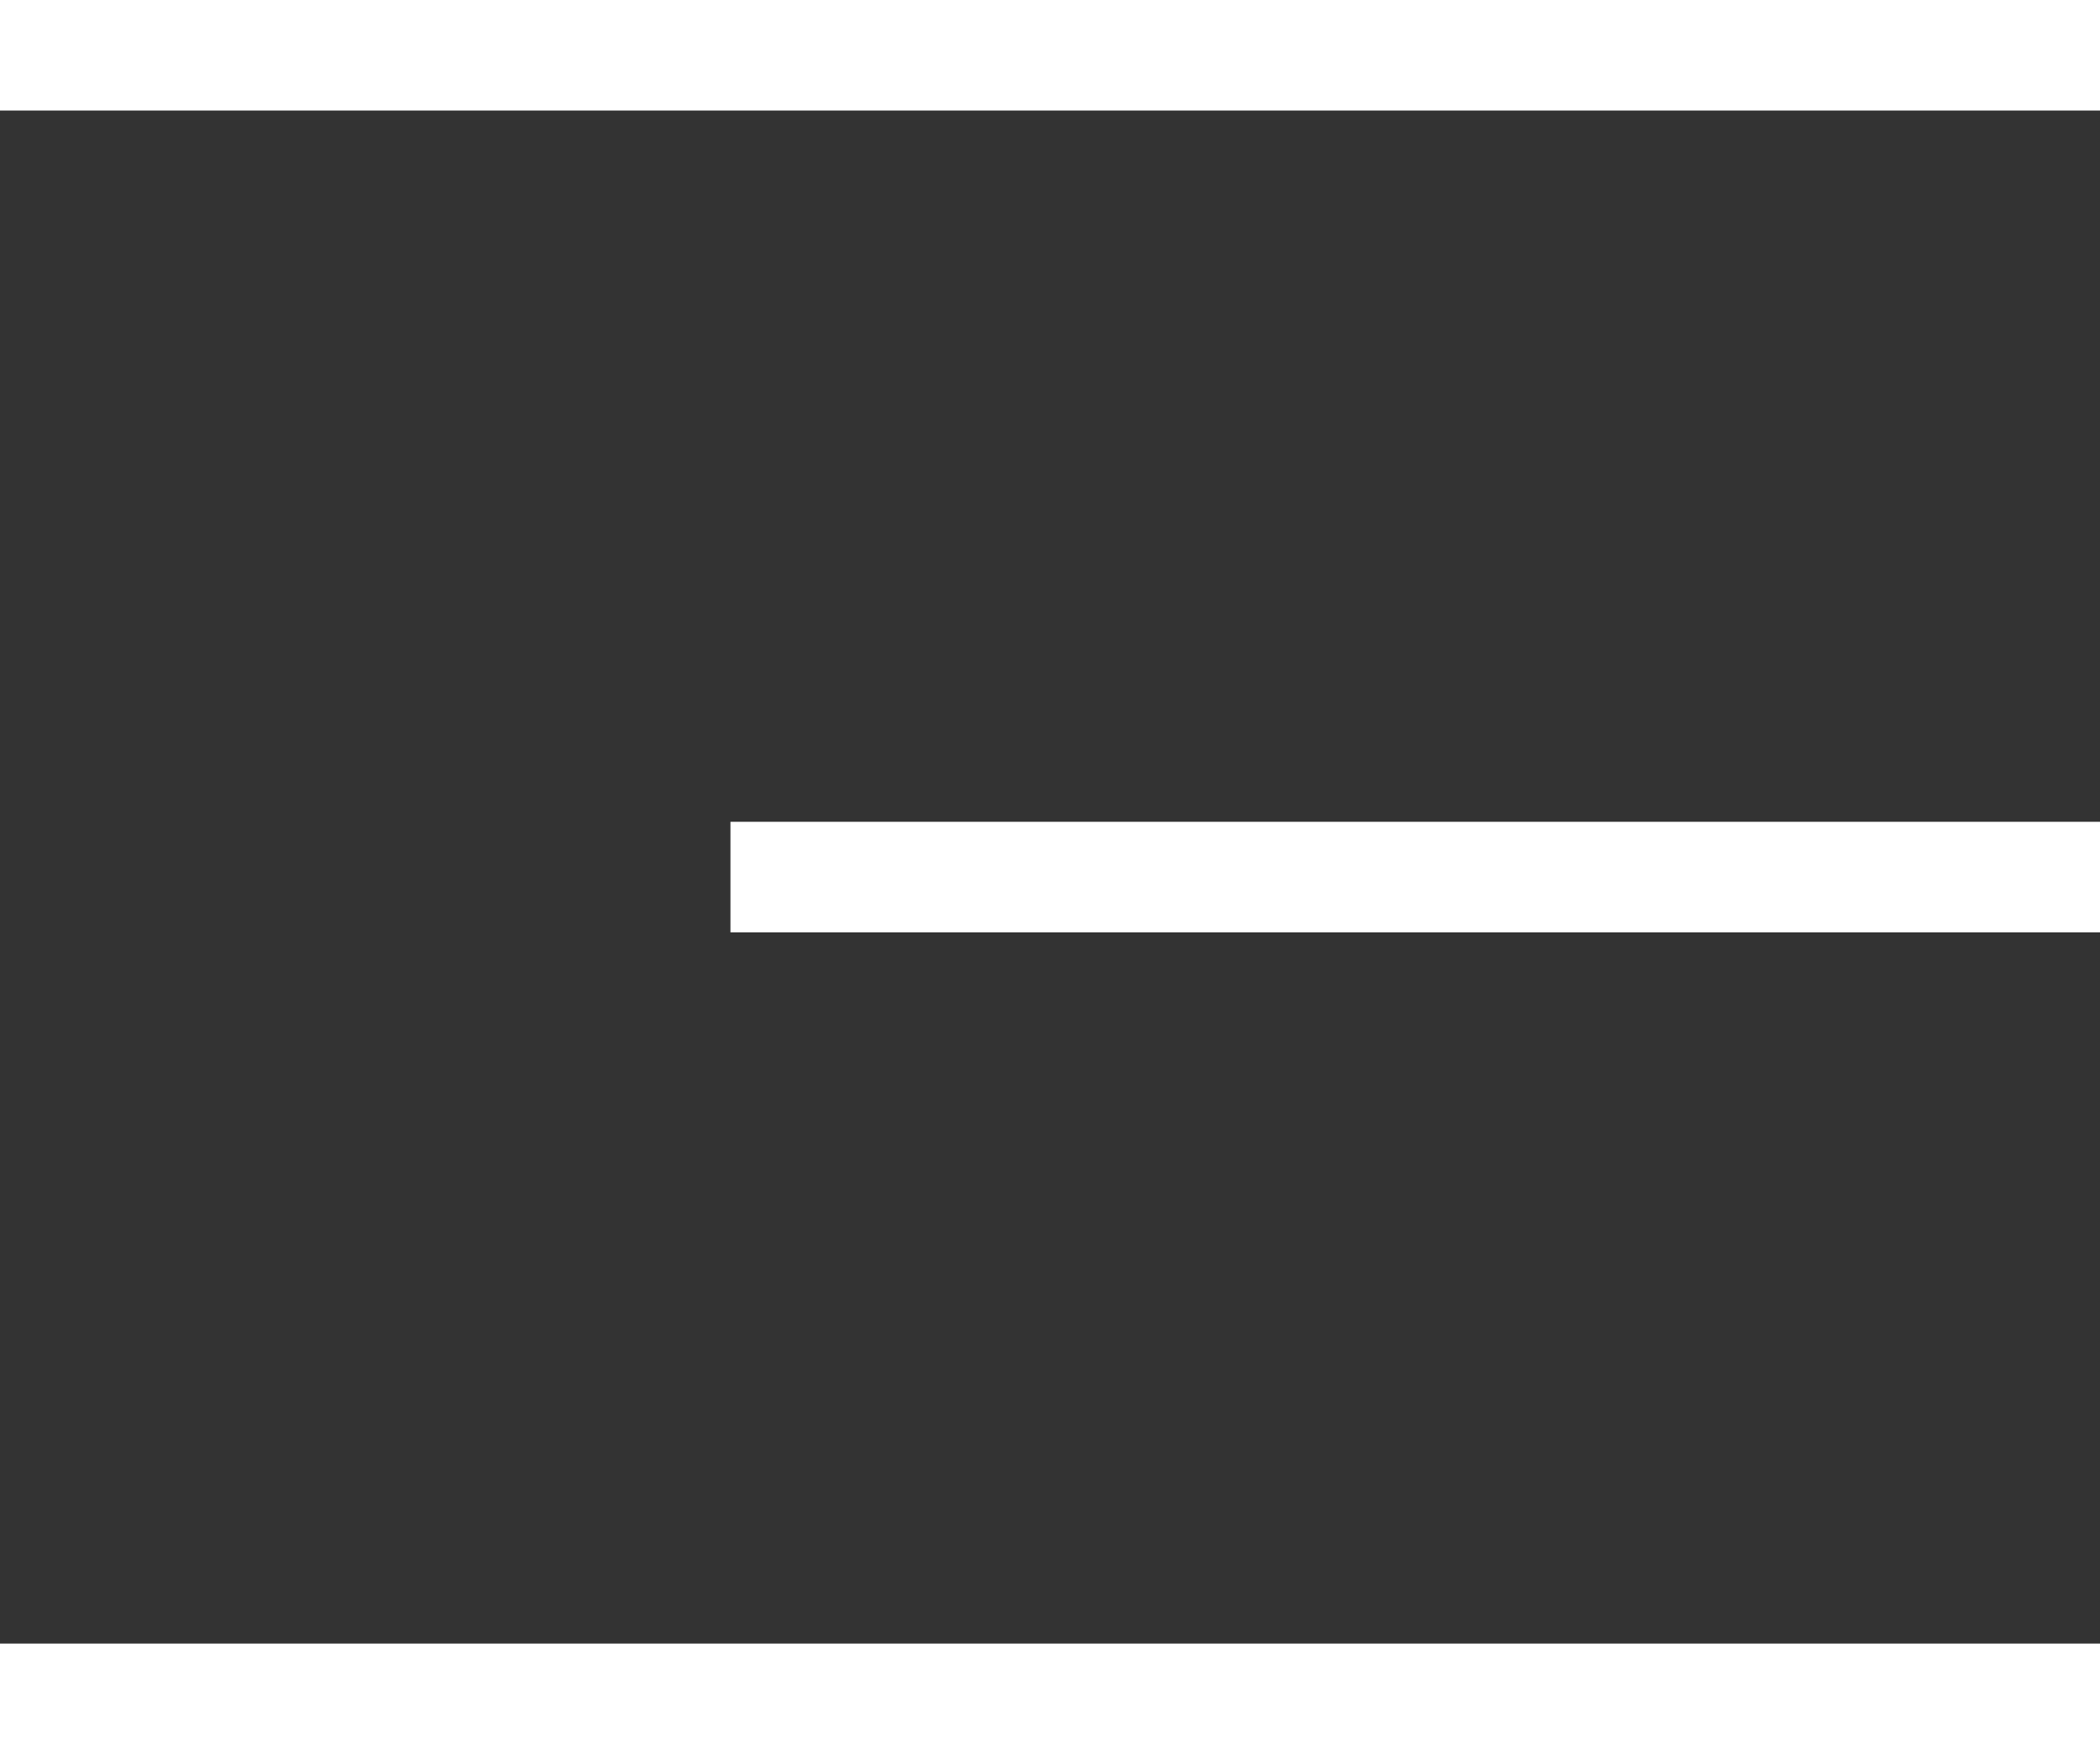
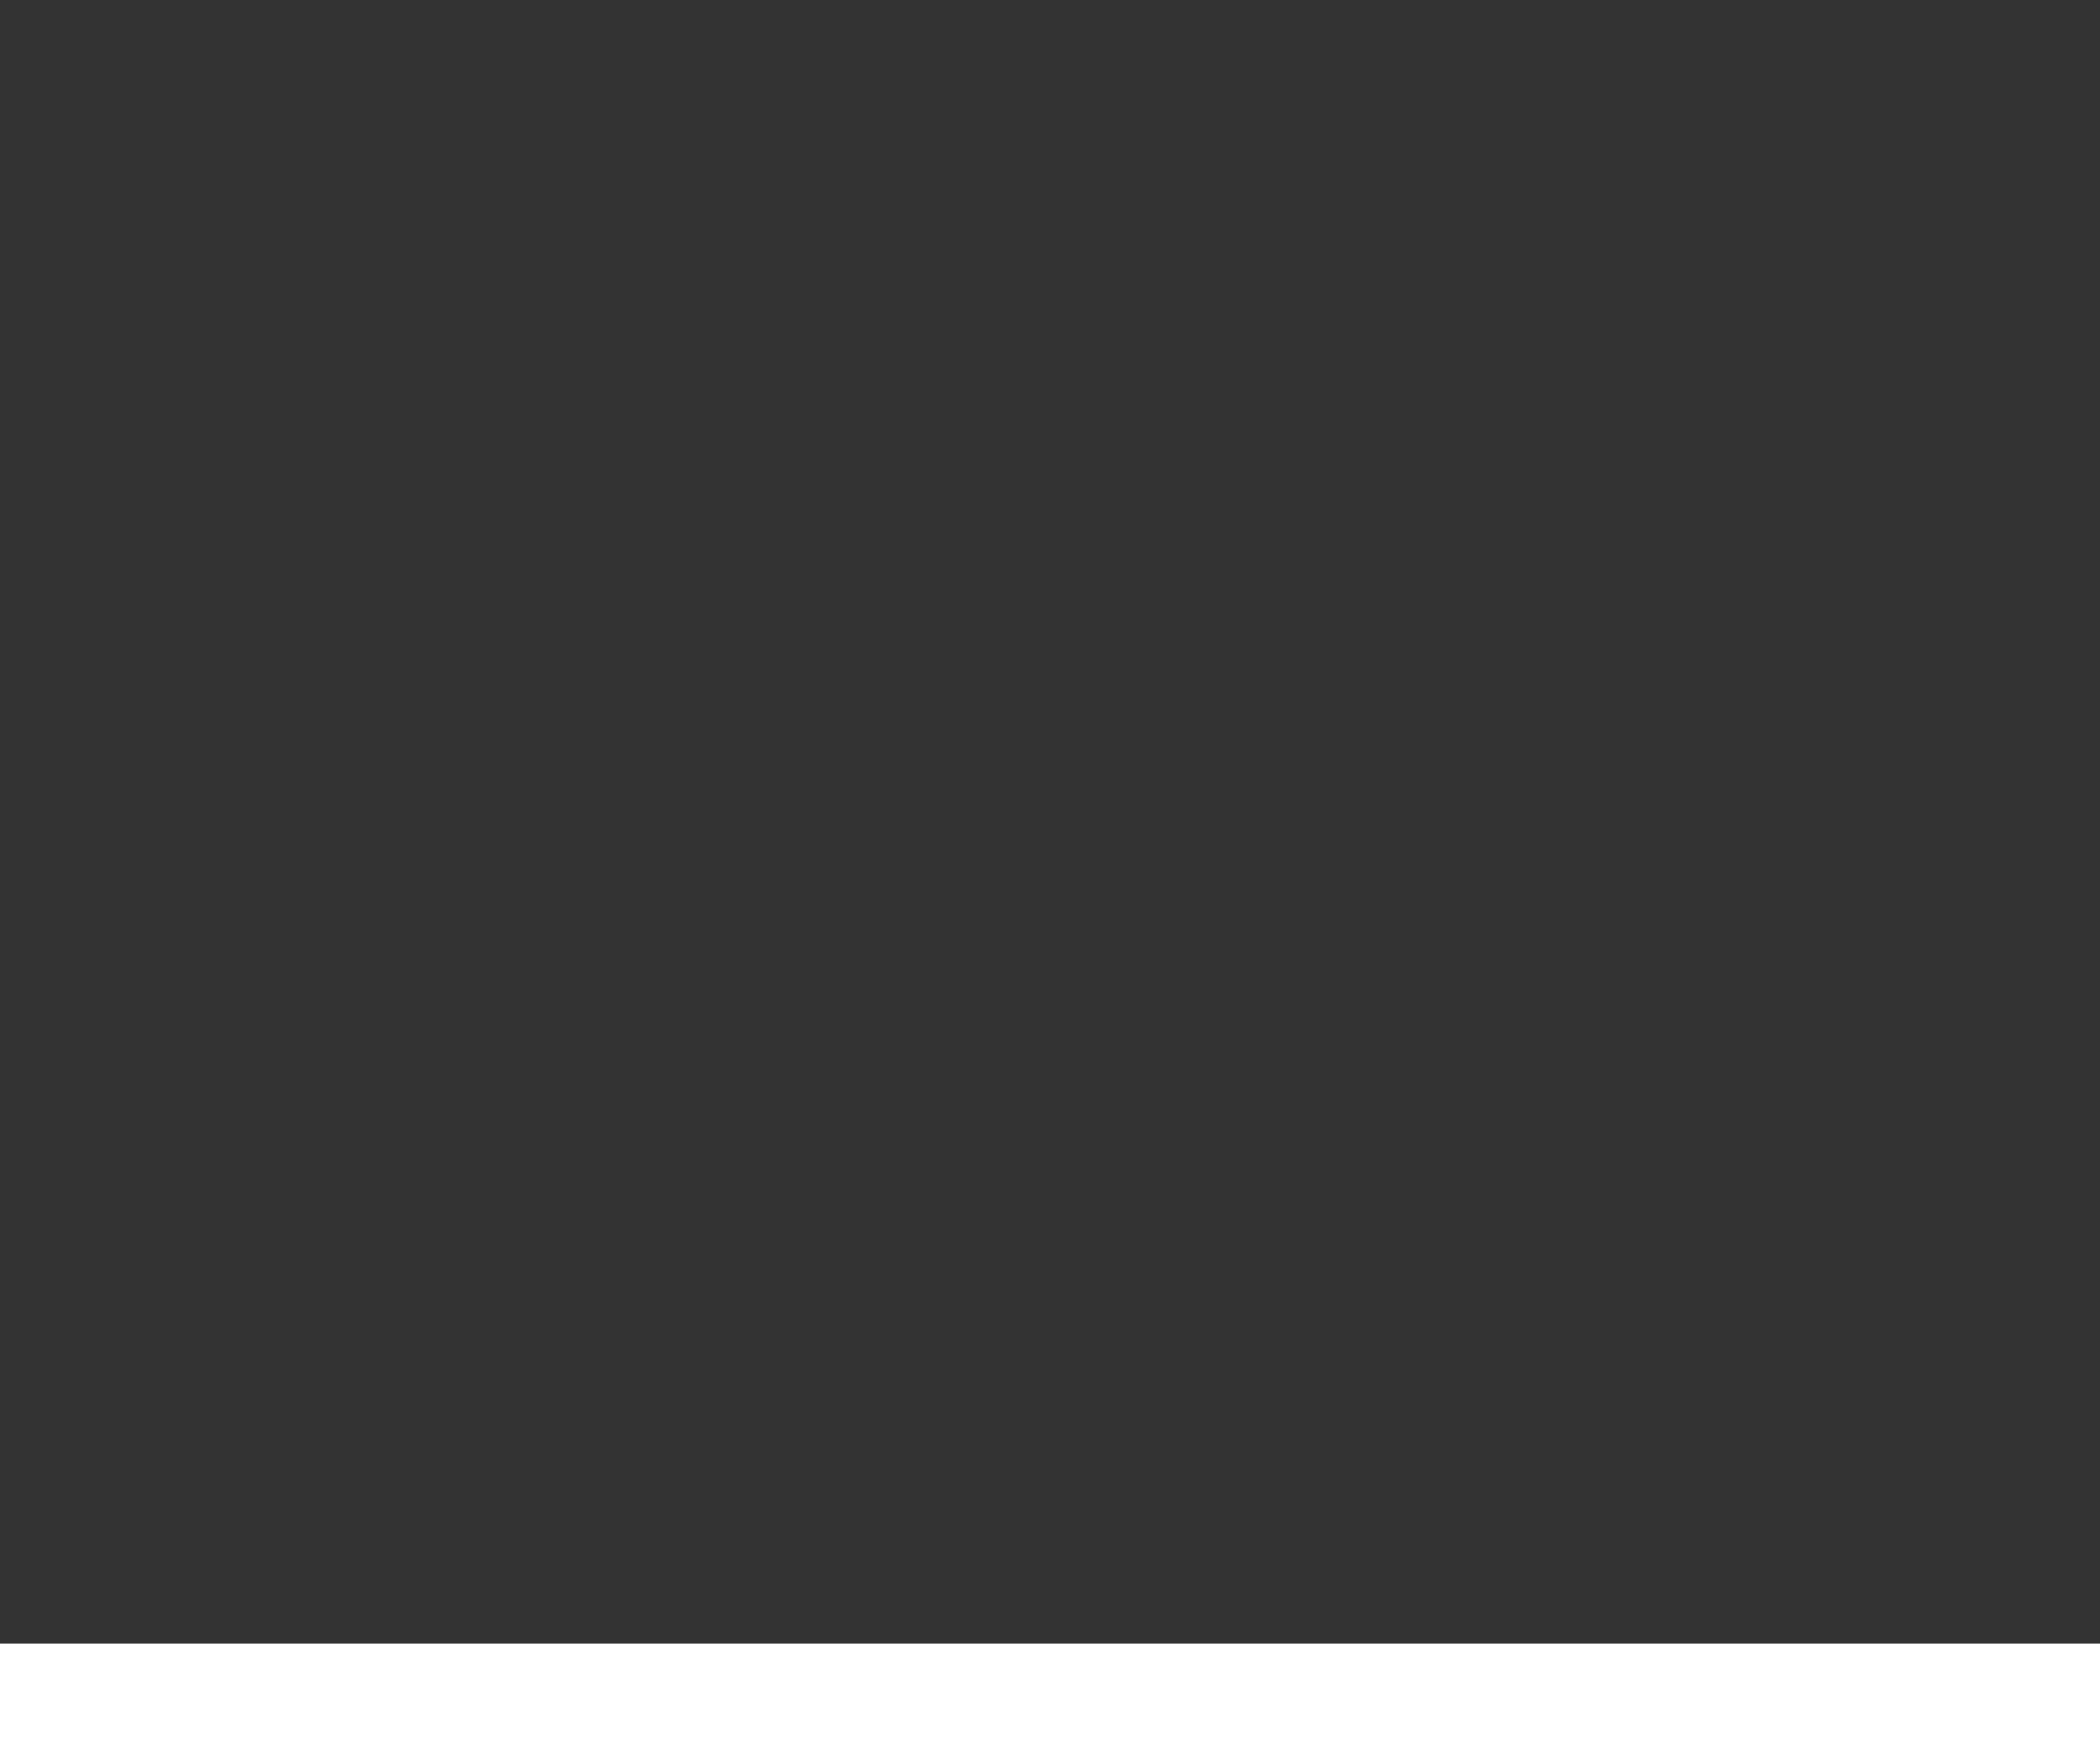
<svg xmlns="http://www.w3.org/2000/svg" width="19" height="15.87" viewBox="0 0 19 15.87">
  <rect x="0" y="0" width="19" height="15.87" fill="#333333" stroke="none" />
  <g data-name="Grupo 19">
    <g data-name="Grupo 18">
-       <path data-name="Línea 4" transform="translate(0 .5)" style="fill:none;stroke:#fff" d="M0 0h19" />
-       <path data-name="Línea 5" transform="translate(6.609 7.935)" style="fill:none;stroke:#fff" d="M0 0h12.391" />
      <path data-name="Línea 6" transform="translate(0 15.37)" style="fill:none;stroke:#fff" d="M0 0h19" />
    </g>
  </g>
</svg>